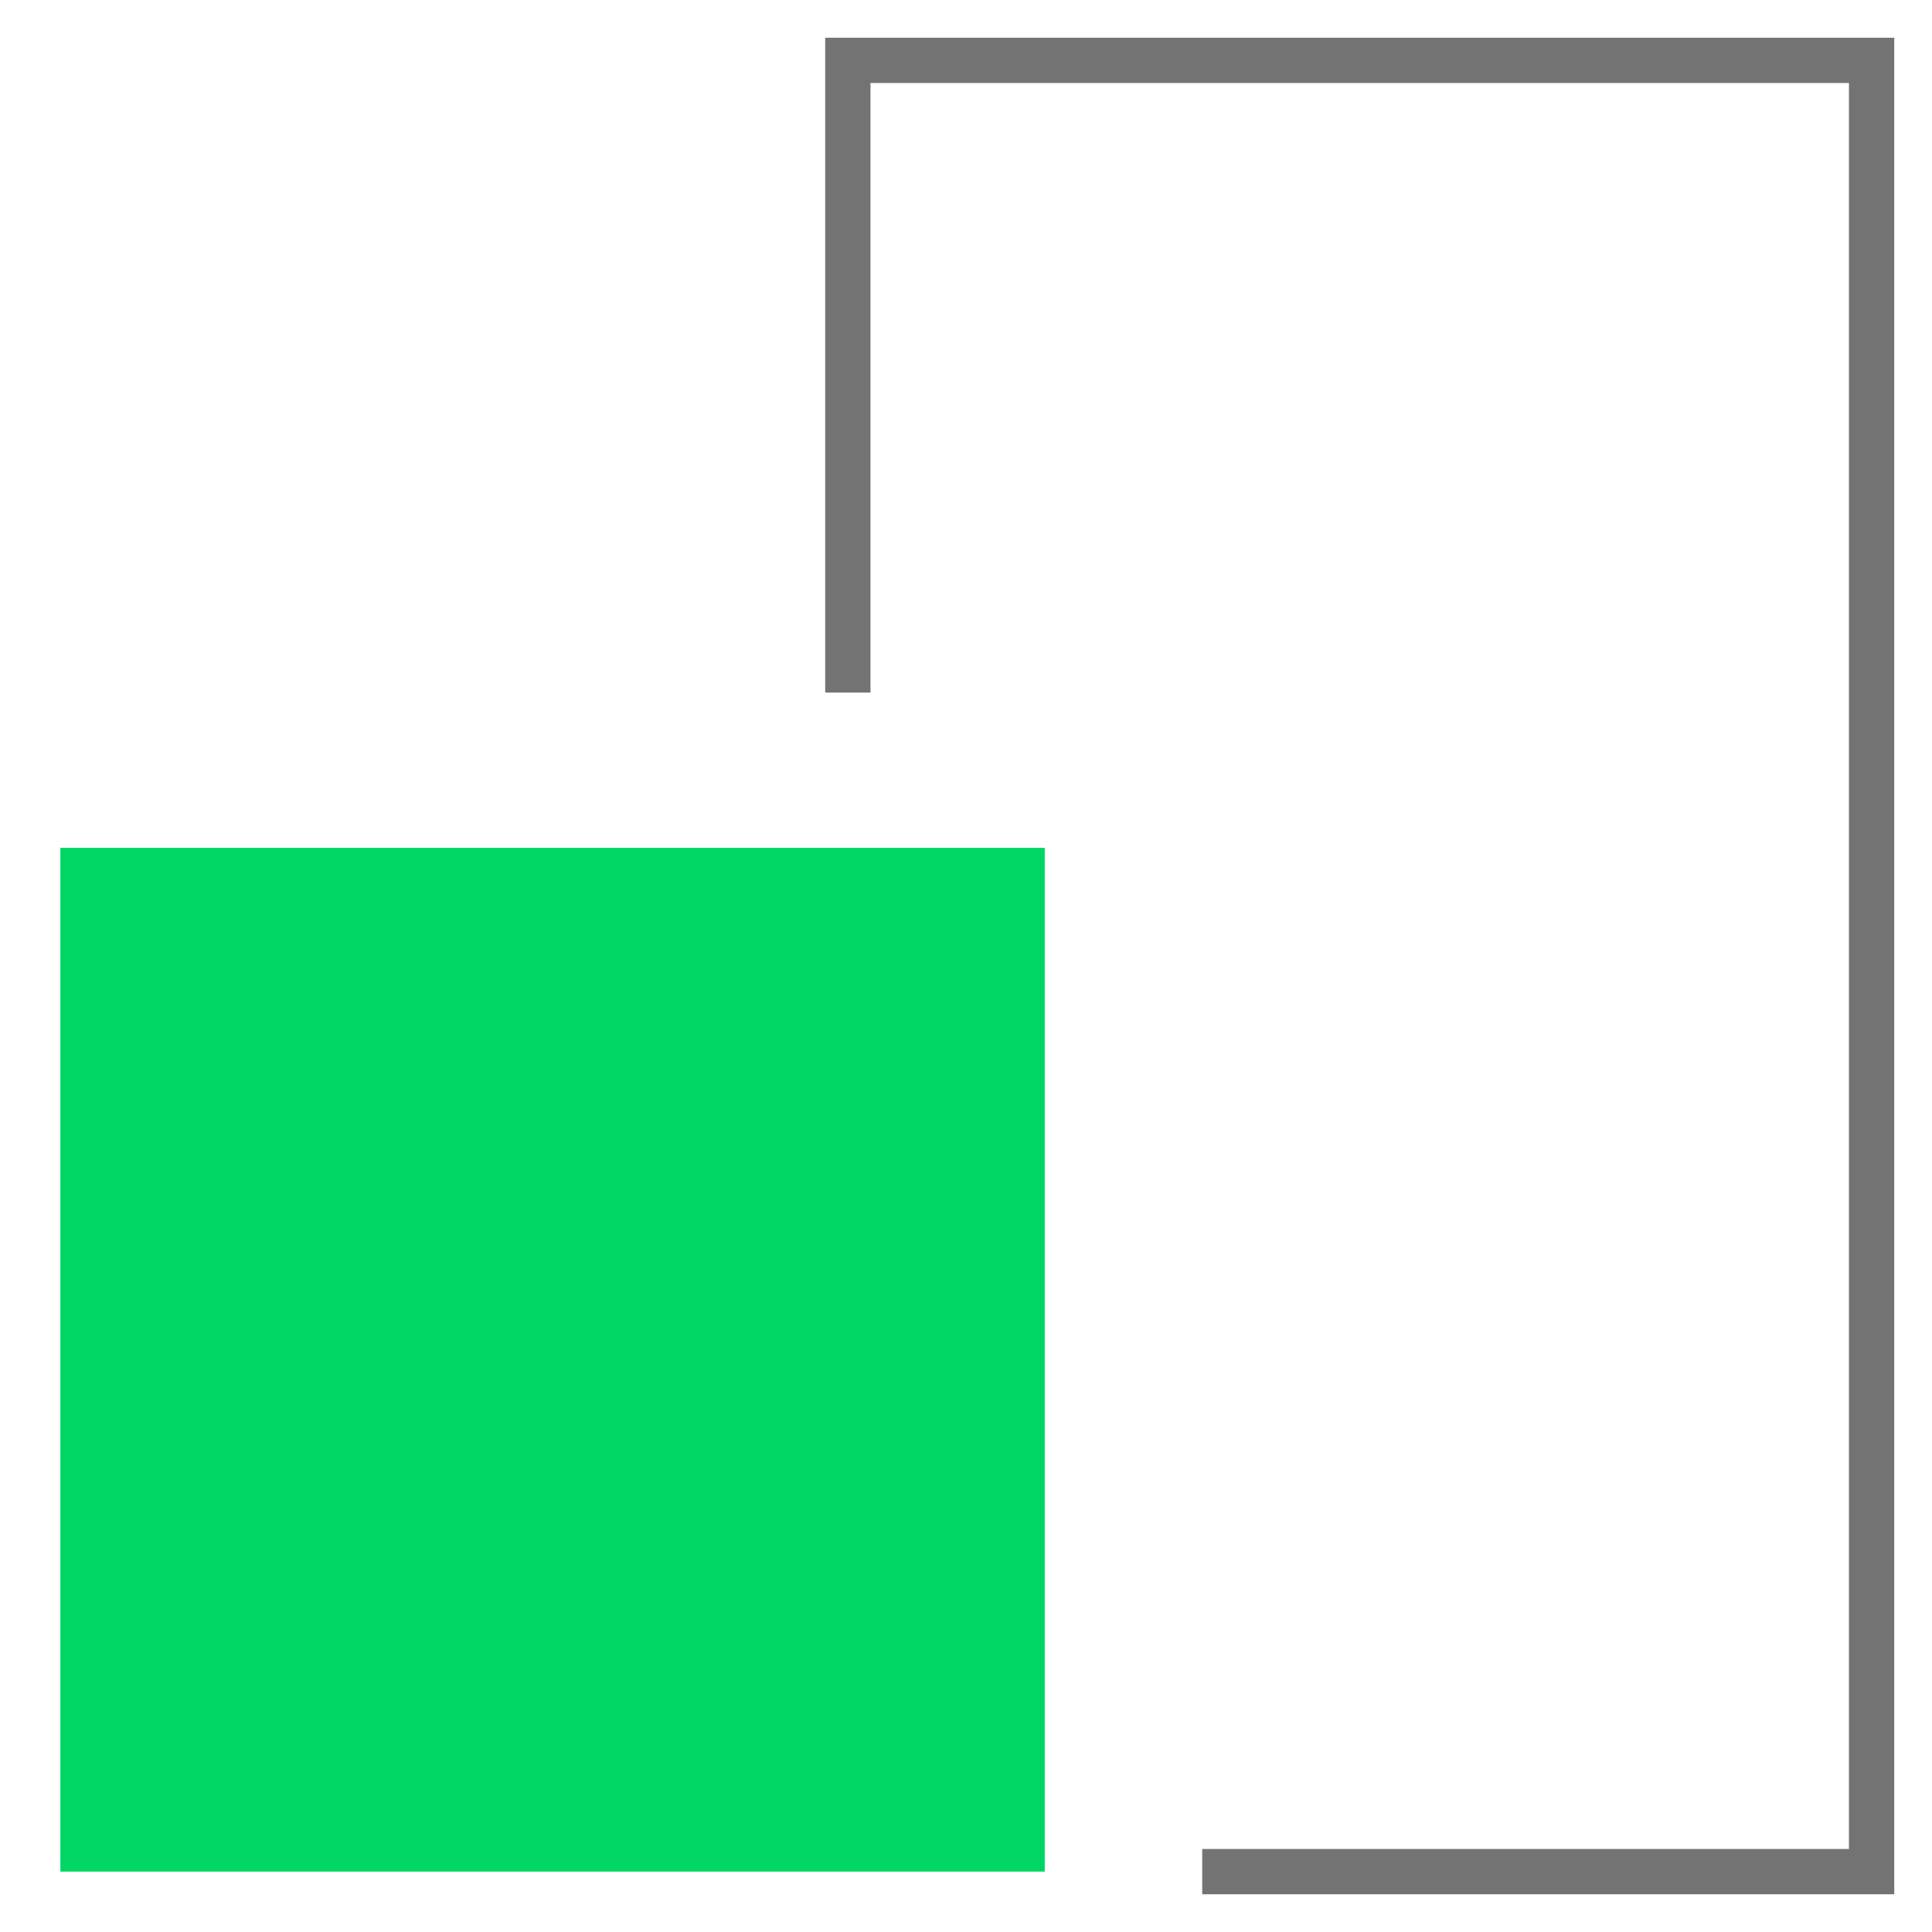
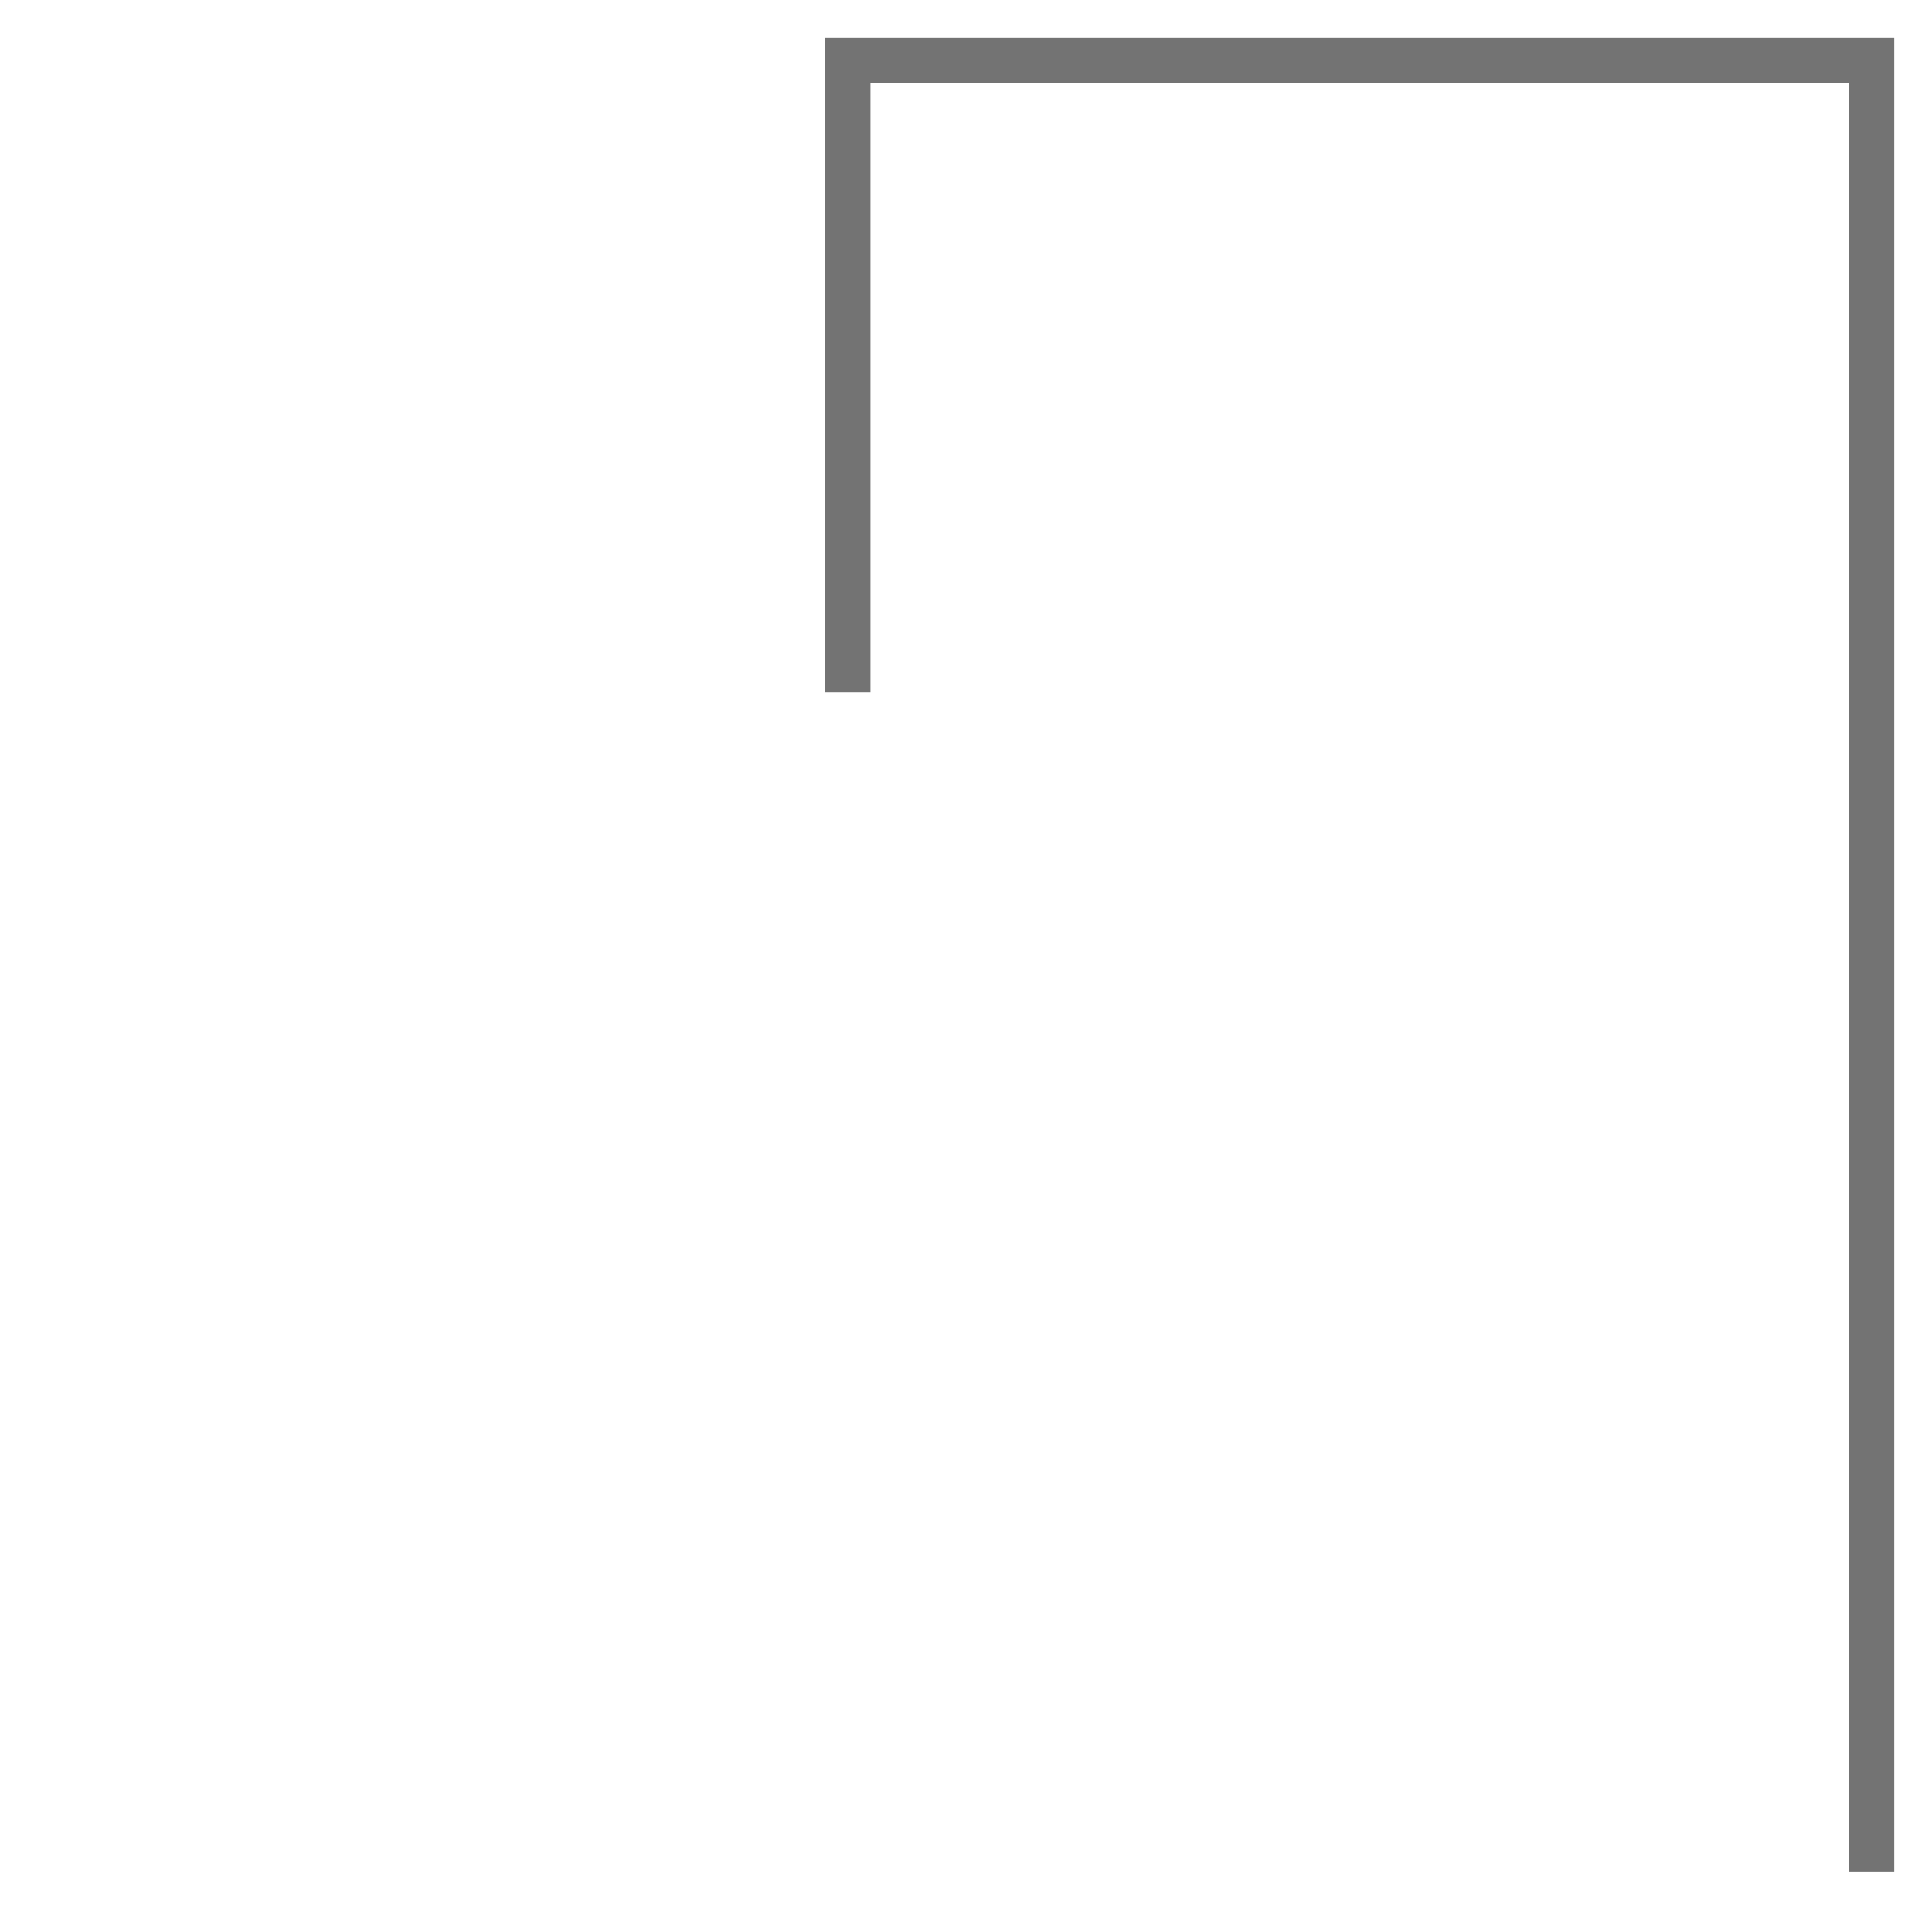
<svg xmlns="http://www.w3.org/2000/svg" width="64" height="64" viewBox="0 0 64 64" fill="none">
-   <path d="M28.086 22.943V2H61.999V62H39.825" stroke="#737373" stroke-width="1.5" />
-   <rect x="2" y="28.086" width="32.609" height="33.913" fill="#00D664" />
+   <path d="M28.086 22.943V2H61.999V62" stroke="#737373" stroke-width="1.5" />
</svg>